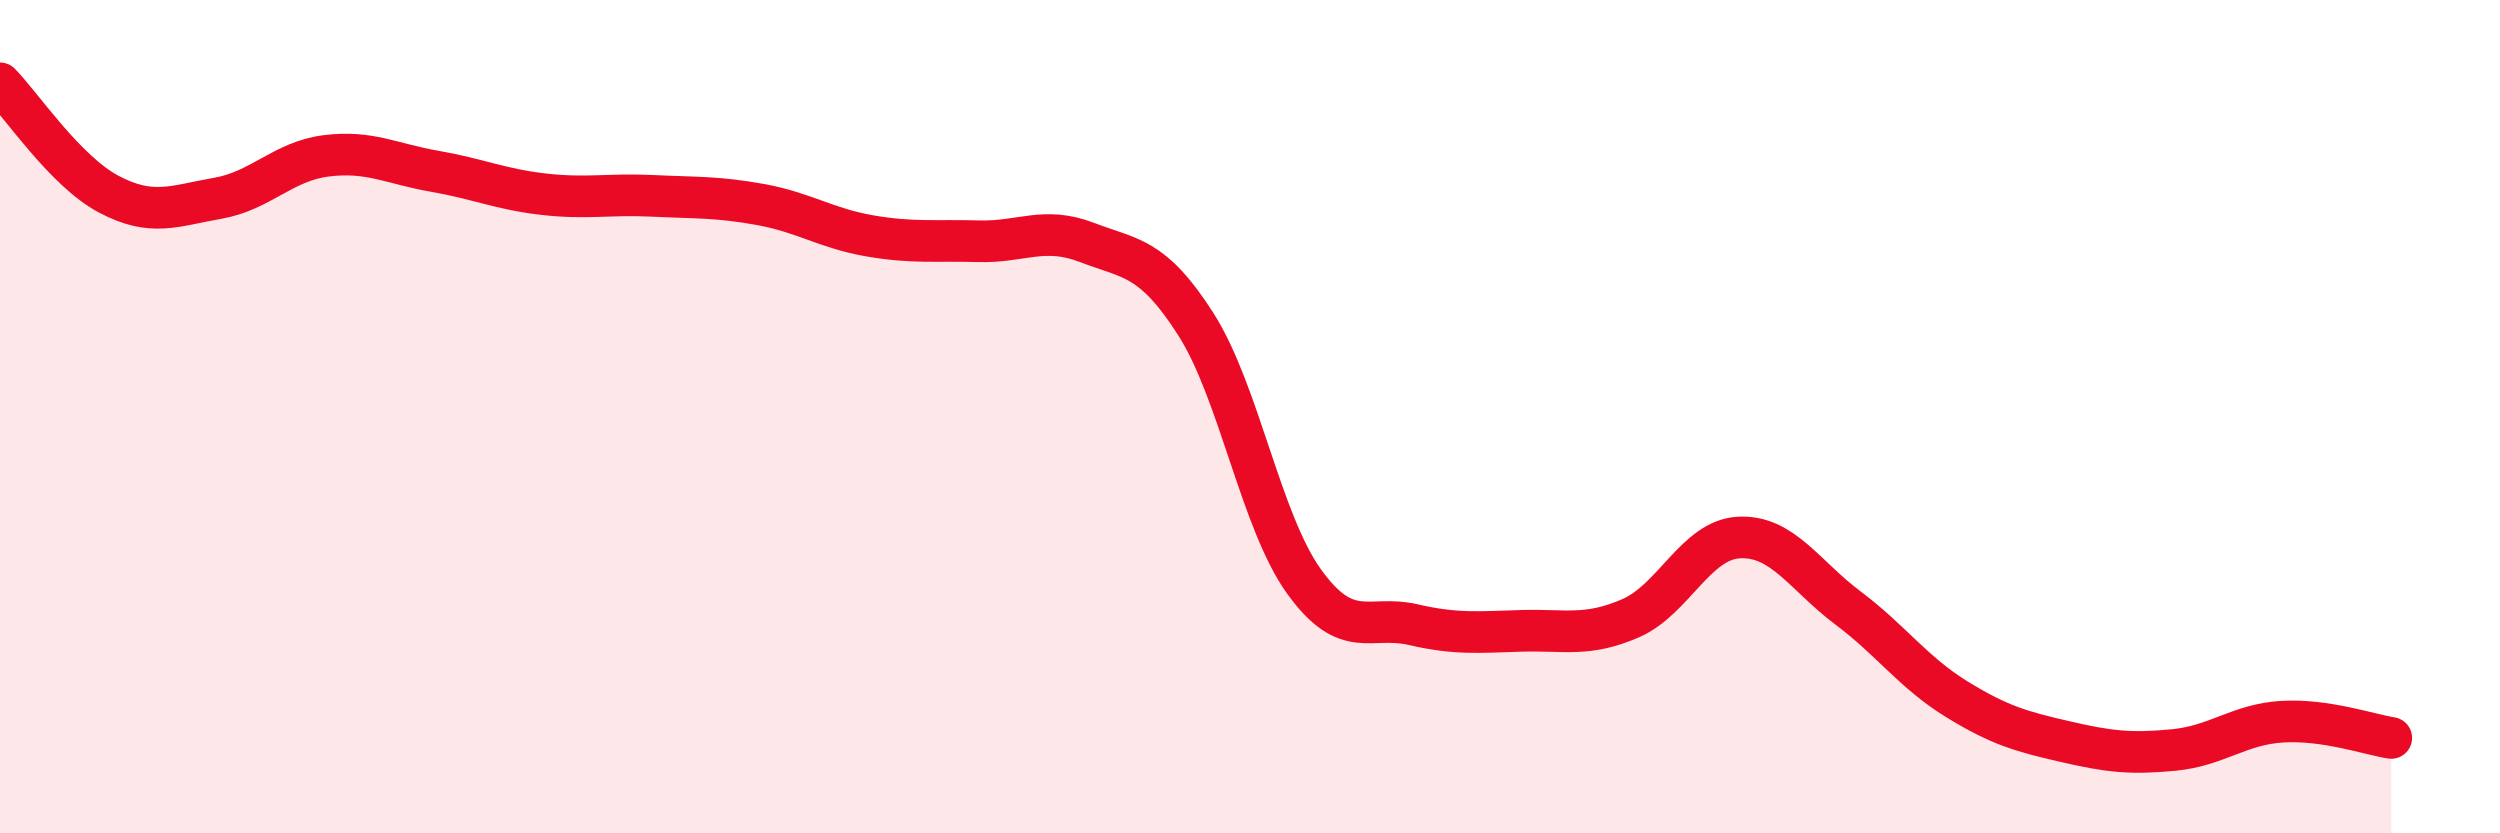
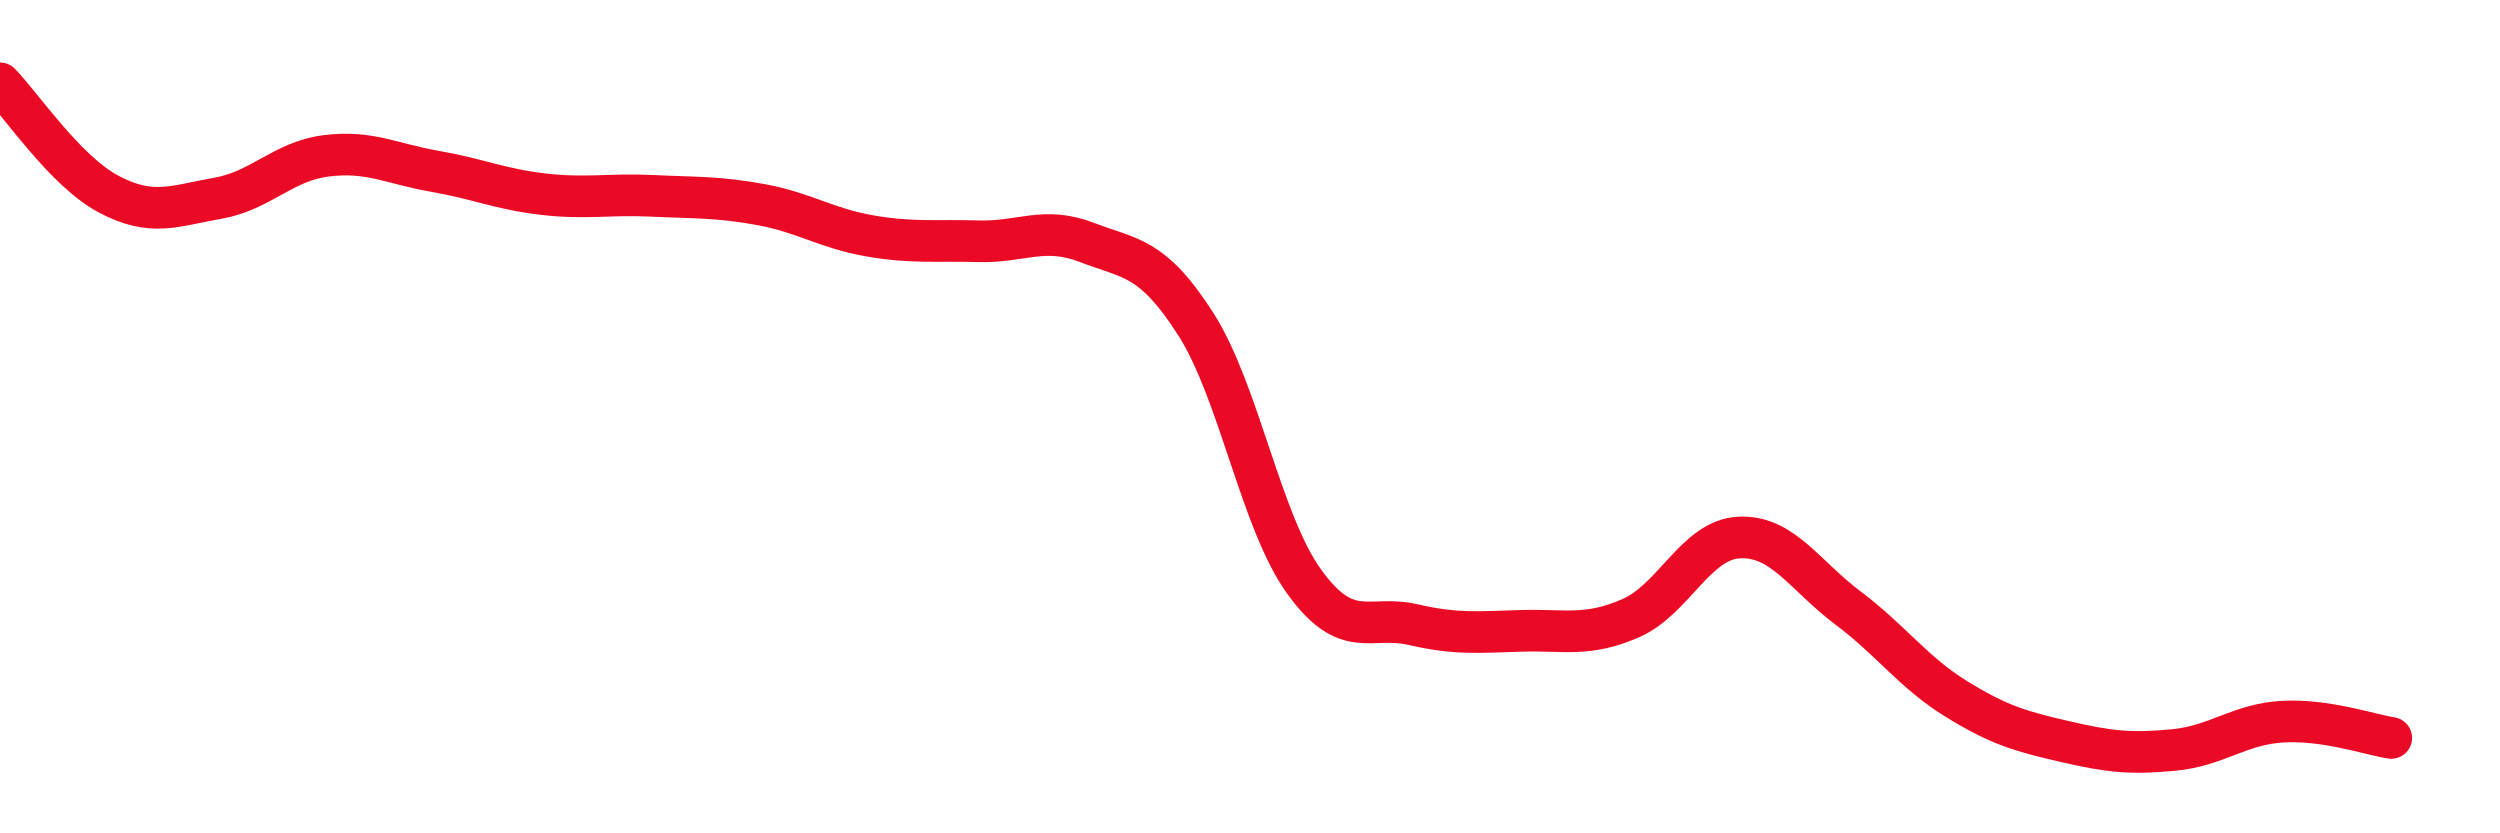
<svg xmlns="http://www.w3.org/2000/svg" width="60" height="20" viewBox="0 0 60 20">
-   <path d="M 0,2 C 0.52,2.53 1.57,4.11 2.61,4.66 C 3.65,5.21 4.18,4.94 5.22,4.76 C 6.26,4.58 6.79,3.87 7.83,3.74 C 8.87,3.61 9.39,3.93 10.43,4.11 C 11.47,4.29 12,4.54 13.04,4.66 C 14.08,4.78 14.61,4.65 15.65,4.7 C 16.69,4.75 17.22,4.72 18.26,4.91 C 19.3,5.1 19.83,5.48 20.87,5.66 C 21.91,5.84 22.44,5.76 23.48,5.79 C 24.52,5.82 25.05,5.42 26.09,5.82 C 27.13,6.22 27.66,6.15 28.7,7.78 C 29.74,9.41 30.26,12.52 31.3,13.96 C 32.34,15.4 32.87,14.75 33.91,14.99 C 34.95,15.23 35.48,15.17 36.52,15.14 C 37.56,15.11 38.09,15.29 39.13,14.84 C 40.17,14.39 40.7,12.95 41.74,12.9 C 42.78,12.85 43.31,13.81 44.35,14.59 C 45.39,15.37 45.92,16.14 46.96,16.78 C 48,17.42 48.53,17.56 49.57,17.8 C 50.61,18.04 51.13,18.1 52.17,18 C 53.21,17.9 53.74,17.38 54.78,17.32 C 55.82,17.26 56.87,17.63 57.39,17.71L57.39 20L0 20Z" fill="#EB0A25" opacity="0.1" stroke-linecap="round" stroke-linejoin="round" />
  <path d="M 0,2 C 0.52,2.53 1.57,4.11 2.61,4.66 C 3.65,5.21 4.18,4.94 5.22,4.76 C 6.26,4.58 6.79,3.87 7.83,3.74 C 8.87,3.61 9.39,3.93 10.43,4.11 C 11.47,4.29 12,4.54 13.04,4.66 C 14.08,4.78 14.61,4.65 15.65,4.7 C 16.69,4.75 17.22,4.72 18.26,4.91 C 19.3,5.1 19.83,5.48 20.87,5.66 C 21.91,5.84 22.44,5.76 23.48,5.79 C 24.52,5.82 25.05,5.42 26.09,5.82 C 27.13,6.22 27.66,6.15 28.7,7.78 C 29.74,9.41 30.26,12.52 31.3,13.96 C 32.34,15.4 32.87,14.75 33.91,14.99 C 34.95,15.23 35.48,15.17 36.52,15.14 C 37.56,15.11 38.09,15.29 39.13,14.84 C 40.17,14.39 40.7,12.95 41.74,12.9 C 42.78,12.85 43.31,13.81 44.35,14.59 C 45.39,15.37 45.92,16.14 46.96,16.78 C 48,17.42 48.53,17.56 49.57,17.8 C 50.61,18.04 51.13,18.1 52.17,18 C 53.21,17.9 53.74,17.38 54.78,17.32 C 55.82,17.26 56.87,17.63 57.39,17.71" stroke="#EB0A25" stroke-width="1" fill="none" stroke-linecap="round" stroke-linejoin="round" />
</svg>